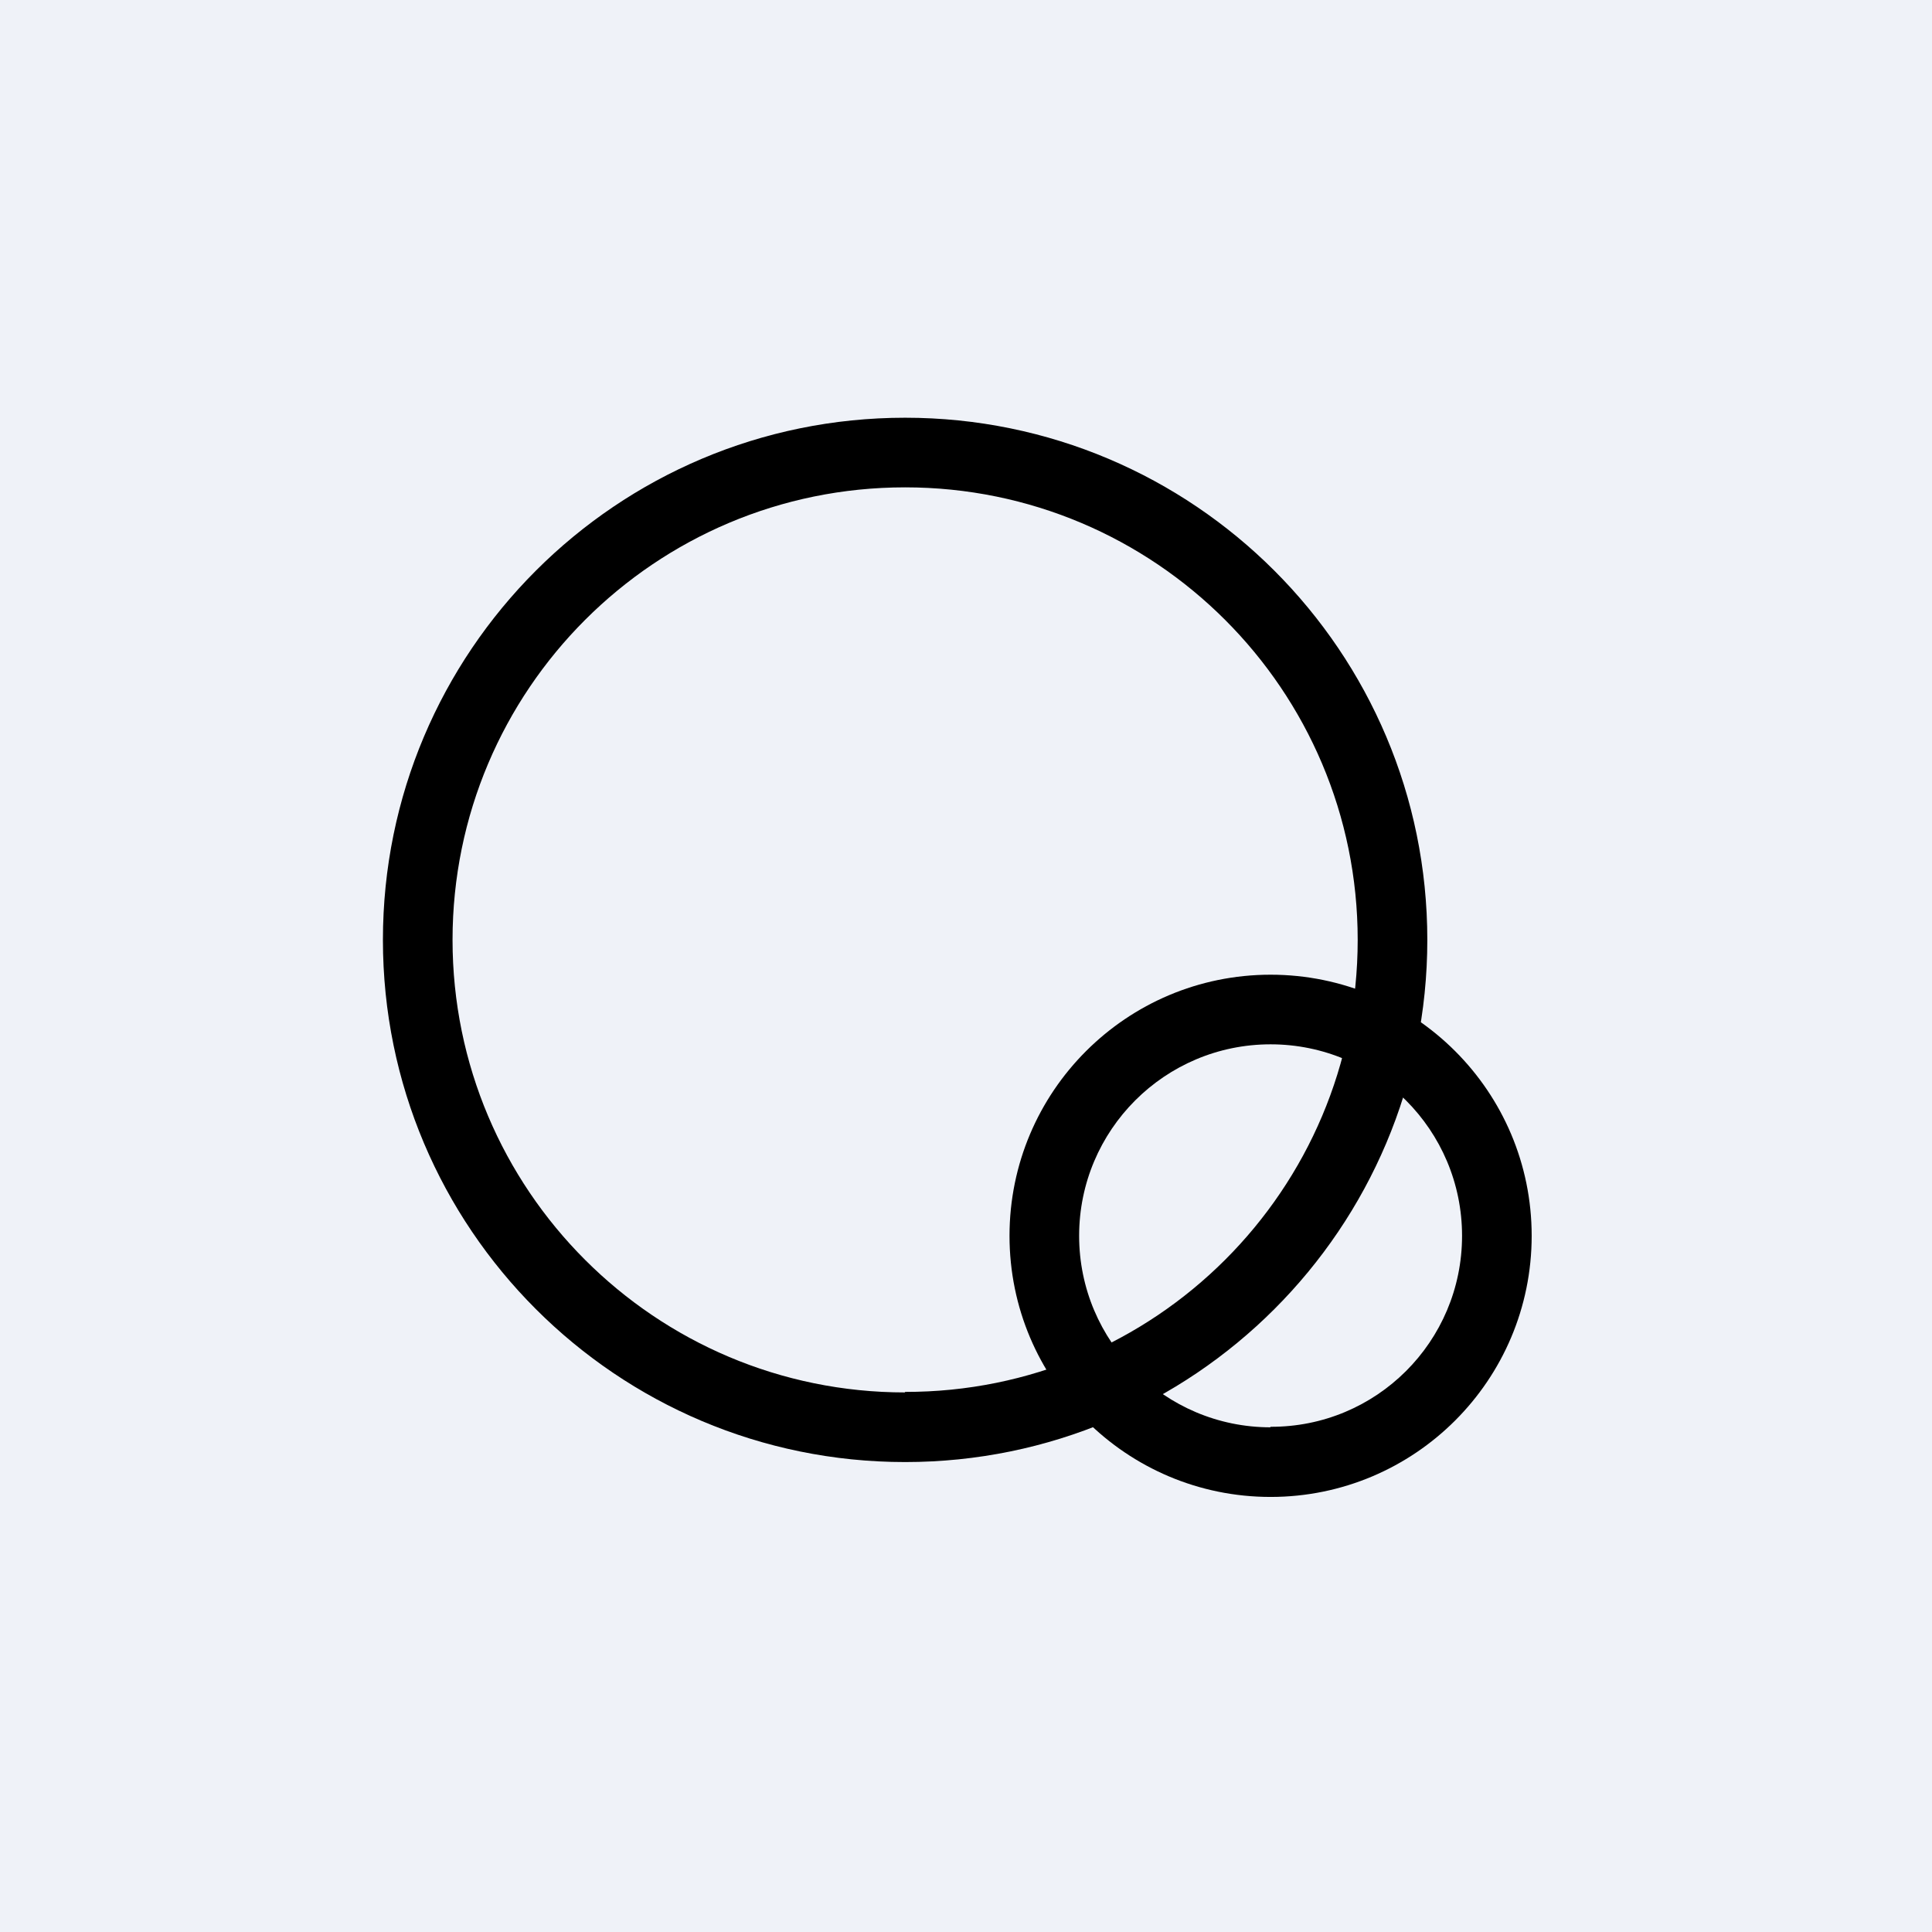
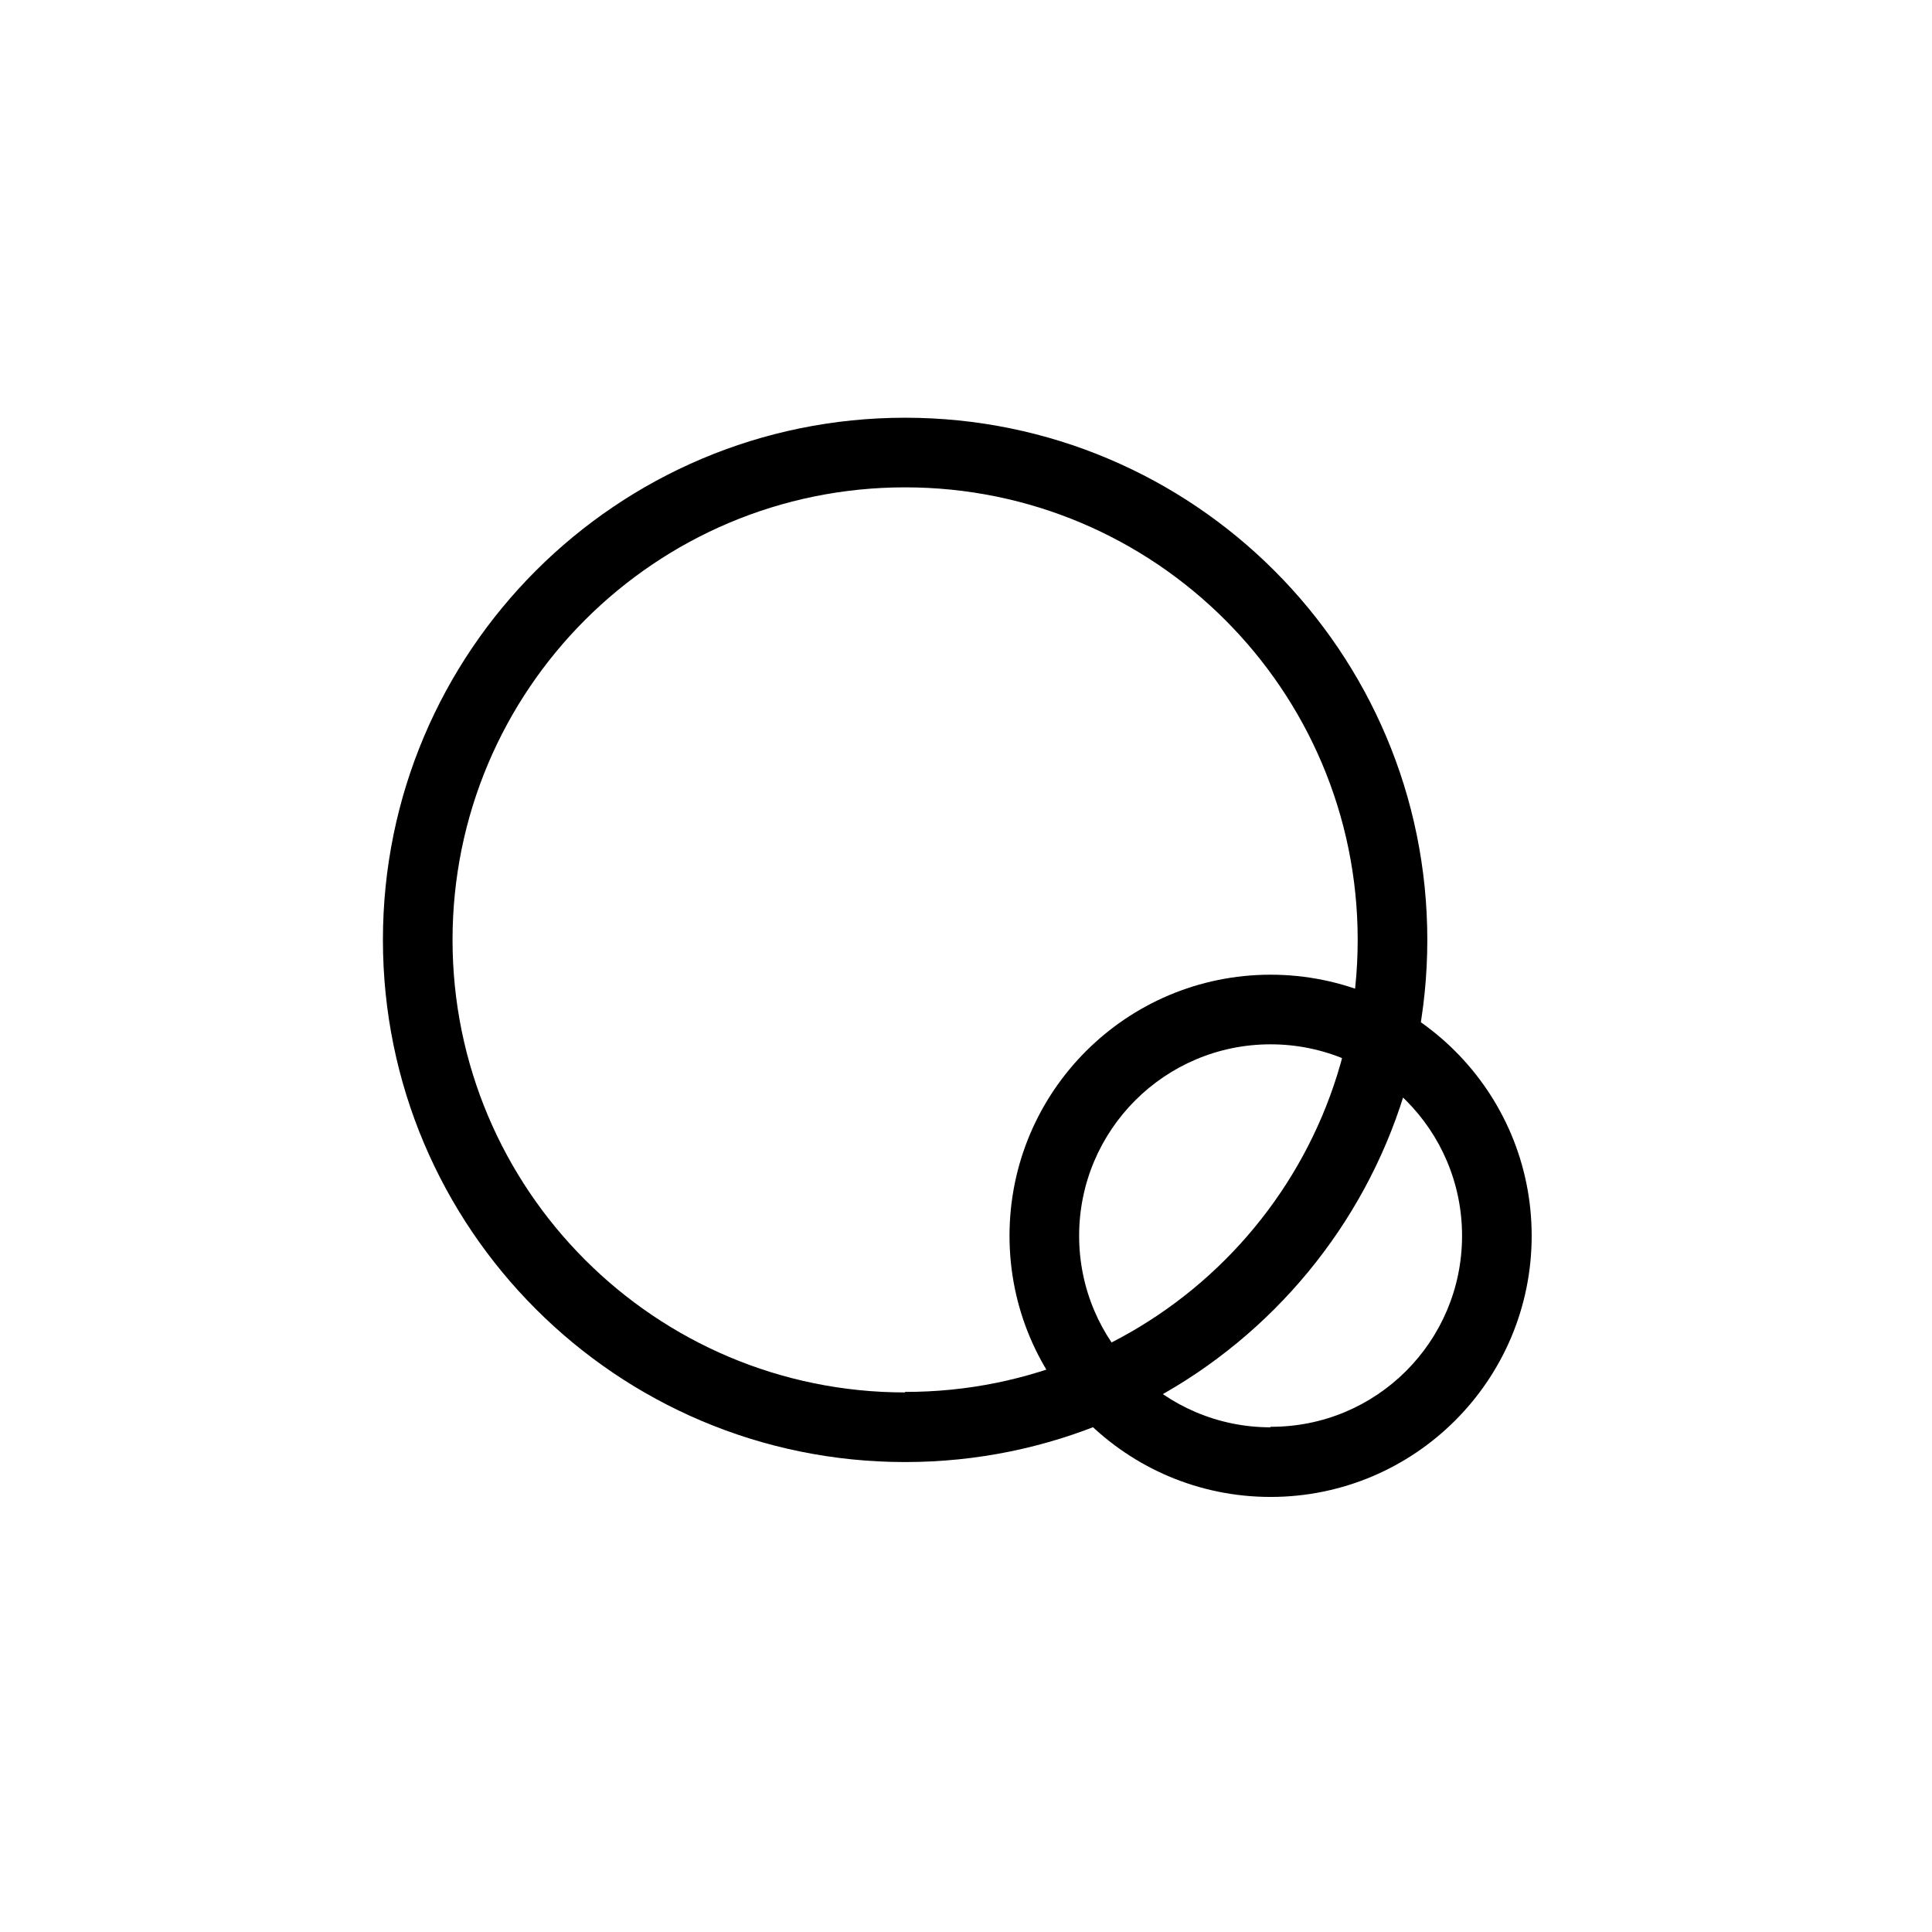
<svg xmlns="http://www.w3.org/2000/svg" viewBox="0 0 55.5 55.5">
-   <rect width="56" height="56" fill="rgb(239, 242, 248)" />
  <path d="M 25.991,39.985 C 33.182,40 39.002,34.179 39.002,27 S 33.181,14 26.001,14 C 18.82,14 13,19.82 13,27 C 13,34.179 18.821,40 26.001,40 Z M 26.001,42 C 34.286,42 41.002,35.284 41.002,27 S 34.286,12 26.001,12 C 17.716,12 11,18.716 11,27 S 17.716,42 26.001,42 Z" clip-rule="evenodd" fill-rule="evenodd" />
  <path d="M 36.49,40.987 C 39.537,41.002 42,38.539 42,35.501 C 42,32.462 39.537,30 36.5,30 S 31,32.462 31,35.501 C 31,38.539 33.463,41.002 36.5,41.002 Z M 36.5,43.002 C 40.642,43.002 44,39.644 44,35.501 S 40.642,28 36.5,28 S 29,31.358 29,35.501 S 32.358,43.002 36.5,43.002 Z" clip-rule="evenodd" fill-rule="evenodd" />
</svg>